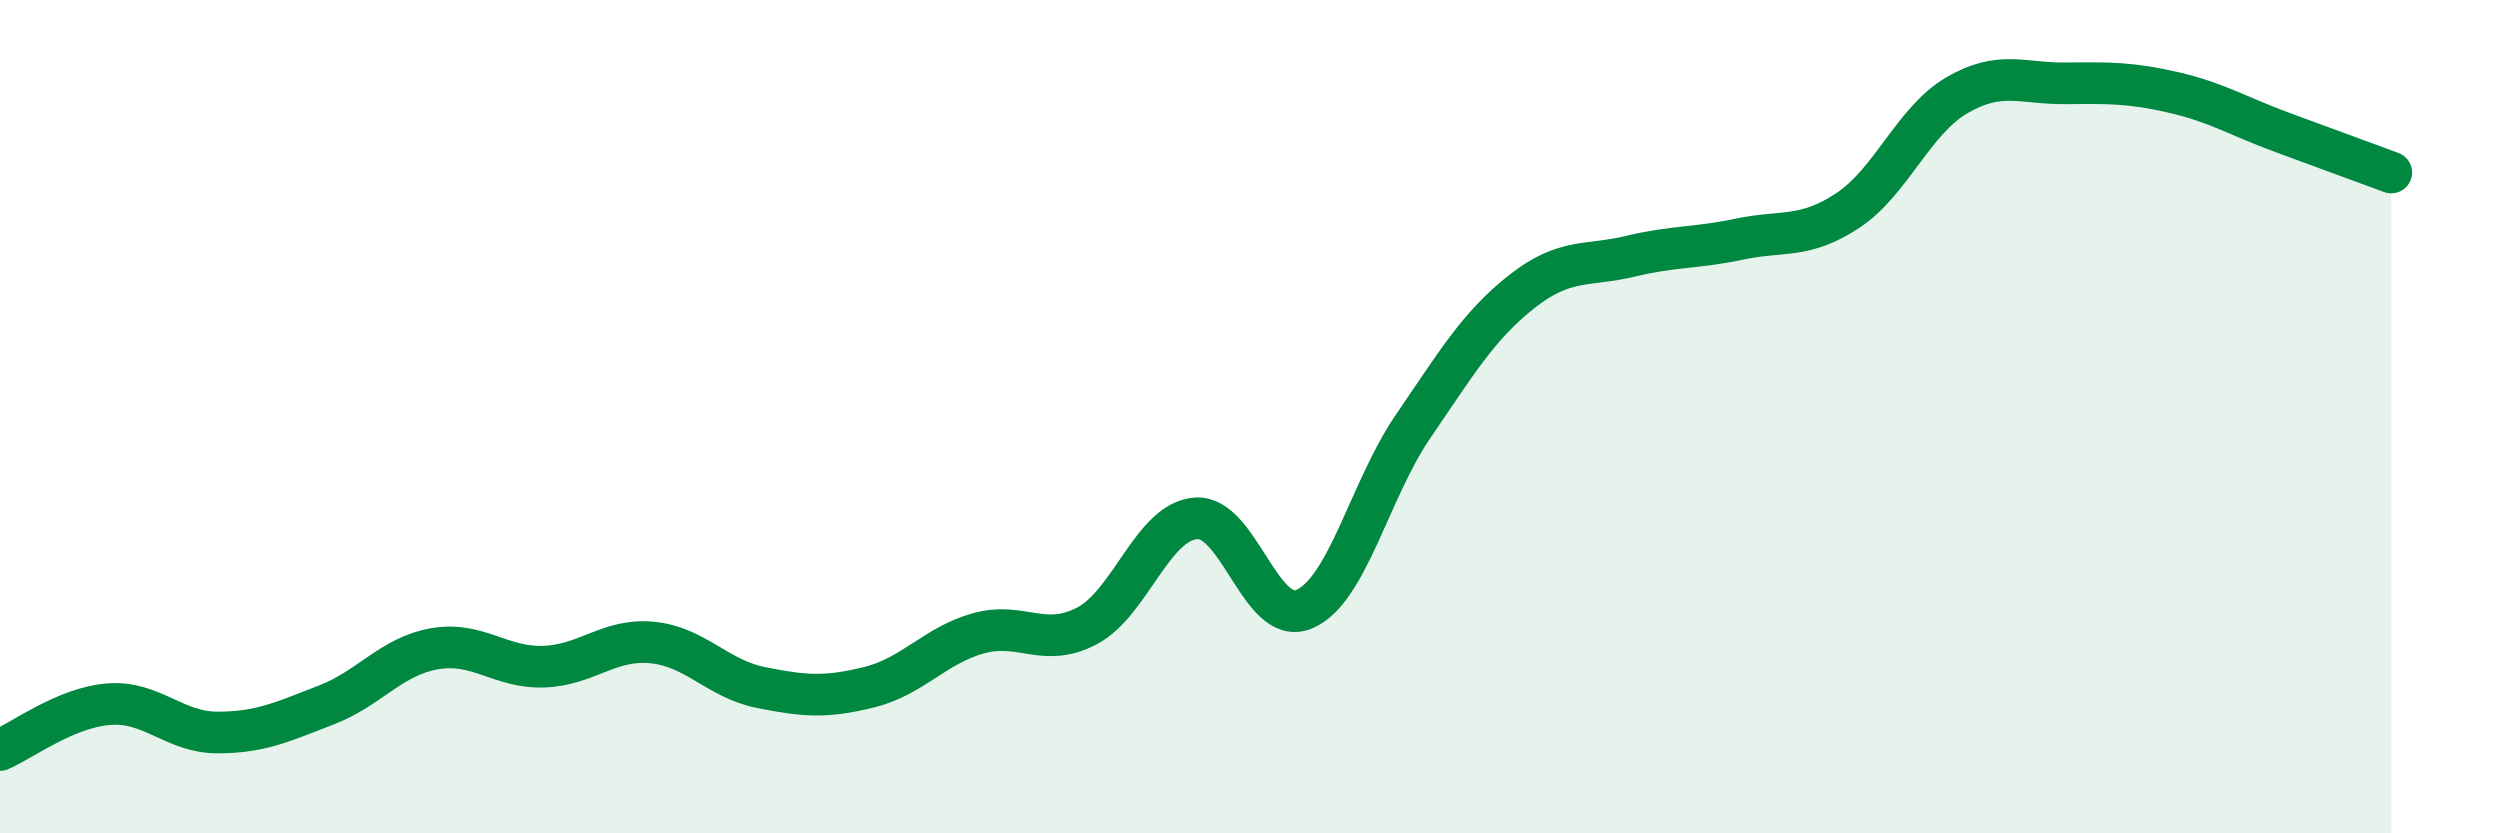
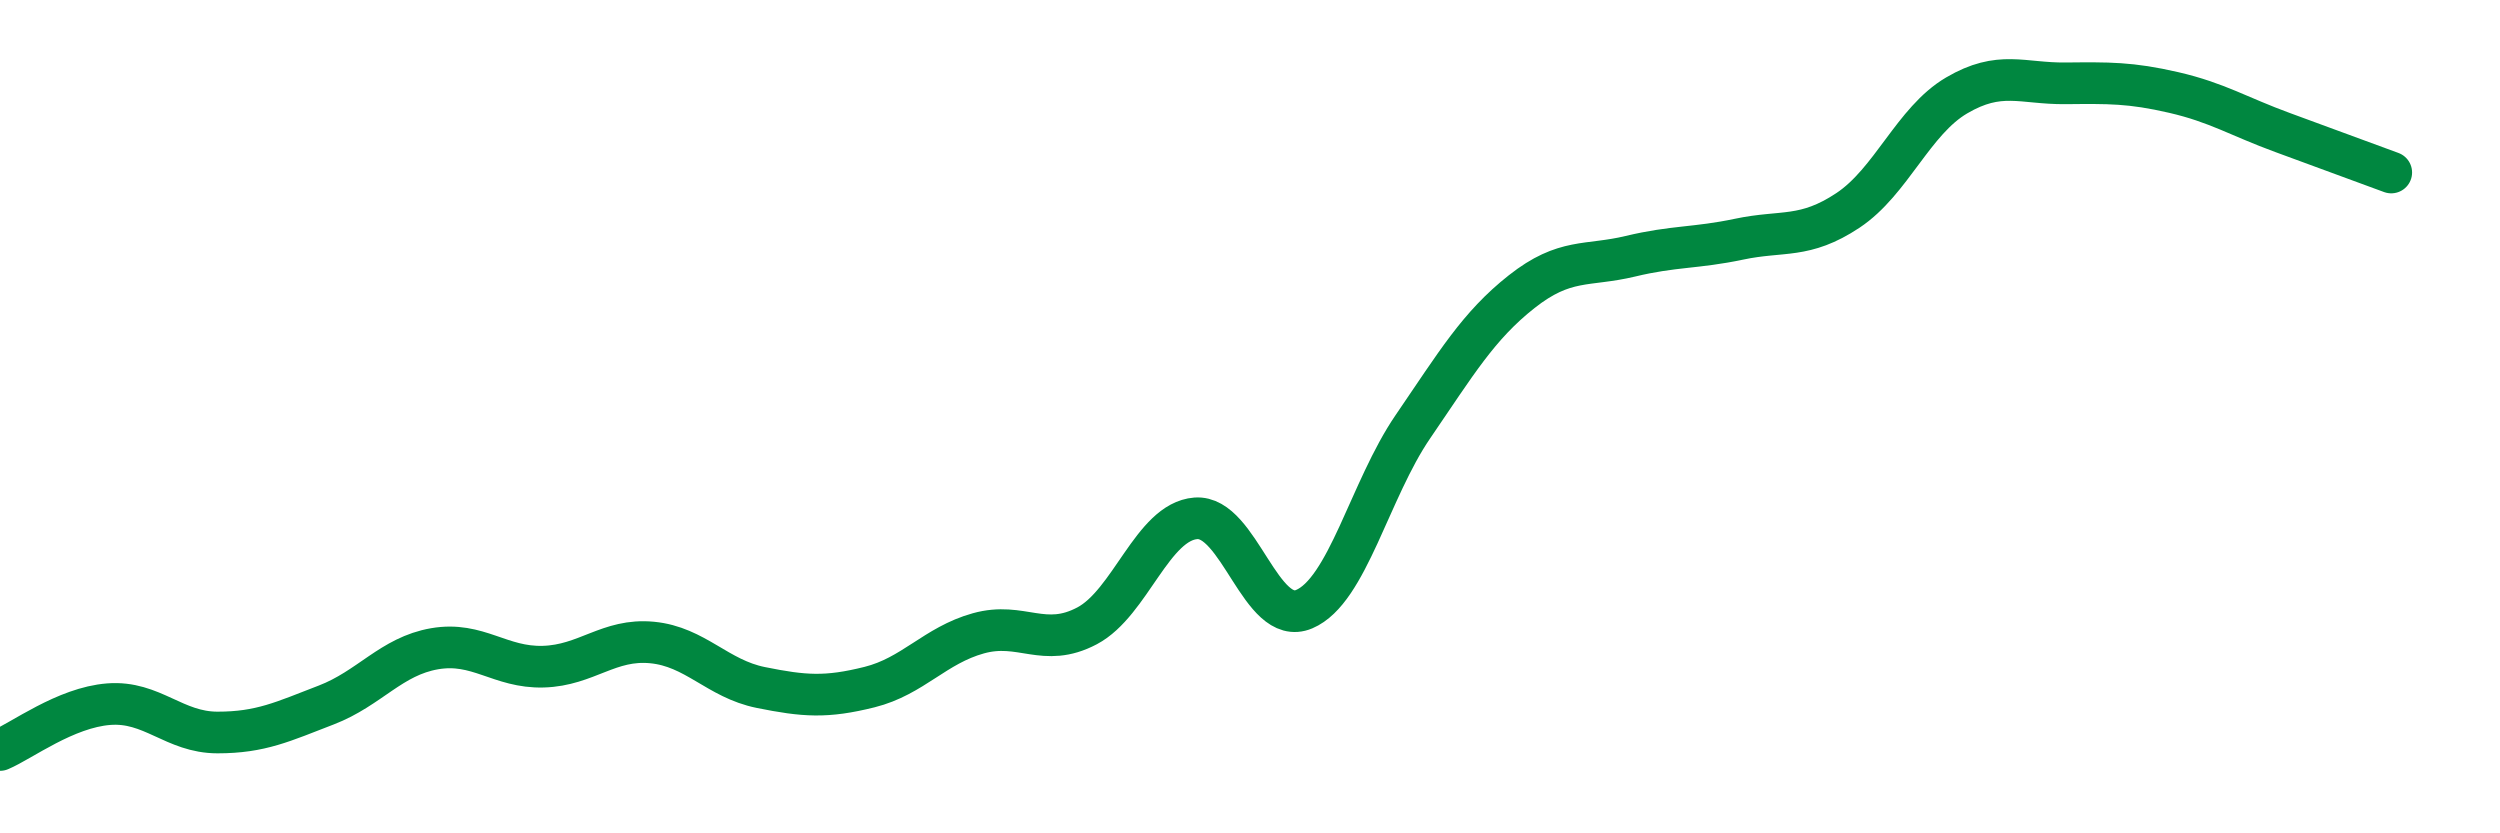
<svg xmlns="http://www.w3.org/2000/svg" width="60" height="20" viewBox="0 0 60 20">
-   <path d="M 0,18 C 0.52,17.78 1.57,16.98 2.61,16.9 C 3.65,16.82 4.18,17.58 5.22,17.58 C 6.26,17.58 6.79,17.32 7.83,16.92 C 8.87,16.52 9.39,15.75 10.43,15.57 C 11.47,15.39 12,16.03 13.04,16 C 14.08,15.97 14.61,15.32 15.65,15.42 C 16.69,15.52 17.22,16.29 18.26,16.5 C 19.3,16.71 19.83,16.75 20.87,16.49 C 21.91,16.23 22.44,15.49 23.48,15.2 C 24.52,14.91 25.05,15.57 26.09,15.02 C 27.13,14.47 27.66,12.52 28.7,12.44 C 29.74,12.36 30.26,15.06 31.3,14.62 C 32.34,14.18 32.87,11.76 33.91,10.24 C 34.95,8.72 35.48,7.82 36.52,7 C 37.56,6.18 38.09,6.4 39.13,6.15 C 40.17,5.9 40.7,5.96 41.74,5.74 C 42.78,5.52 43.31,5.74 44.35,5.05 C 45.39,4.36 45.92,2.9 46.96,2.29 C 48,1.68 48.53,2.01 49.57,2 C 50.61,1.99 51.13,1.98 52.17,2.22 C 53.21,2.46 53.74,2.8 54.78,3.18 C 55.82,3.56 56.87,3.95 57.39,4.14L57.39 20L0 20Z" fill="#008740" opacity="0.1" stroke-linecap="round" stroke-linejoin="round" />
  <path d="M 0,18 C 0.52,17.78 1.57,16.98 2.61,16.9 C 3.65,16.82 4.18,17.58 5.22,17.58 C 6.26,17.58 6.79,17.32 7.83,16.92 C 8.87,16.52 9.39,15.75 10.43,15.57 C 11.47,15.39 12,16.03 13.04,16 C 14.08,15.97 14.61,15.32 15.65,15.42 C 16.69,15.52 17.22,16.29 18.26,16.5 C 19.3,16.71 19.83,16.75 20.87,16.49 C 21.91,16.23 22.44,15.49 23.48,15.2 C 24.52,14.91 25.05,15.57 26.09,15.02 C 27.13,14.47 27.66,12.52 28.7,12.44 C 29.74,12.36 30.26,15.06 31.3,14.62 C 32.34,14.18 32.87,11.76 33.91,10.24 C 34.95,8.72 35.48,7.82 36.52,7 C 37.56,6.18 38.09,6.4 39.13,6.15 C 40.17,5.9 40.7,5.96 41.74,5.74 C 42.78,5.52 43.31,5.74 44.35,5.05 C 45.39,4.36 45.92,2.9 46.96,2.29 C 48,1.68 48.53,2.01 49.57,2 C 50.61,1.99 51.13,1.98 52.17,2.22 C 53.21,2.46 53.74,2.8 54.78,3.18 C 55.82,3.56 56.87,3.95 57.39,4.14" stroke="#008740" stroke-width="1" fill="none" stroke-linecap="round" stroke-linejoin="round" />
</svg>